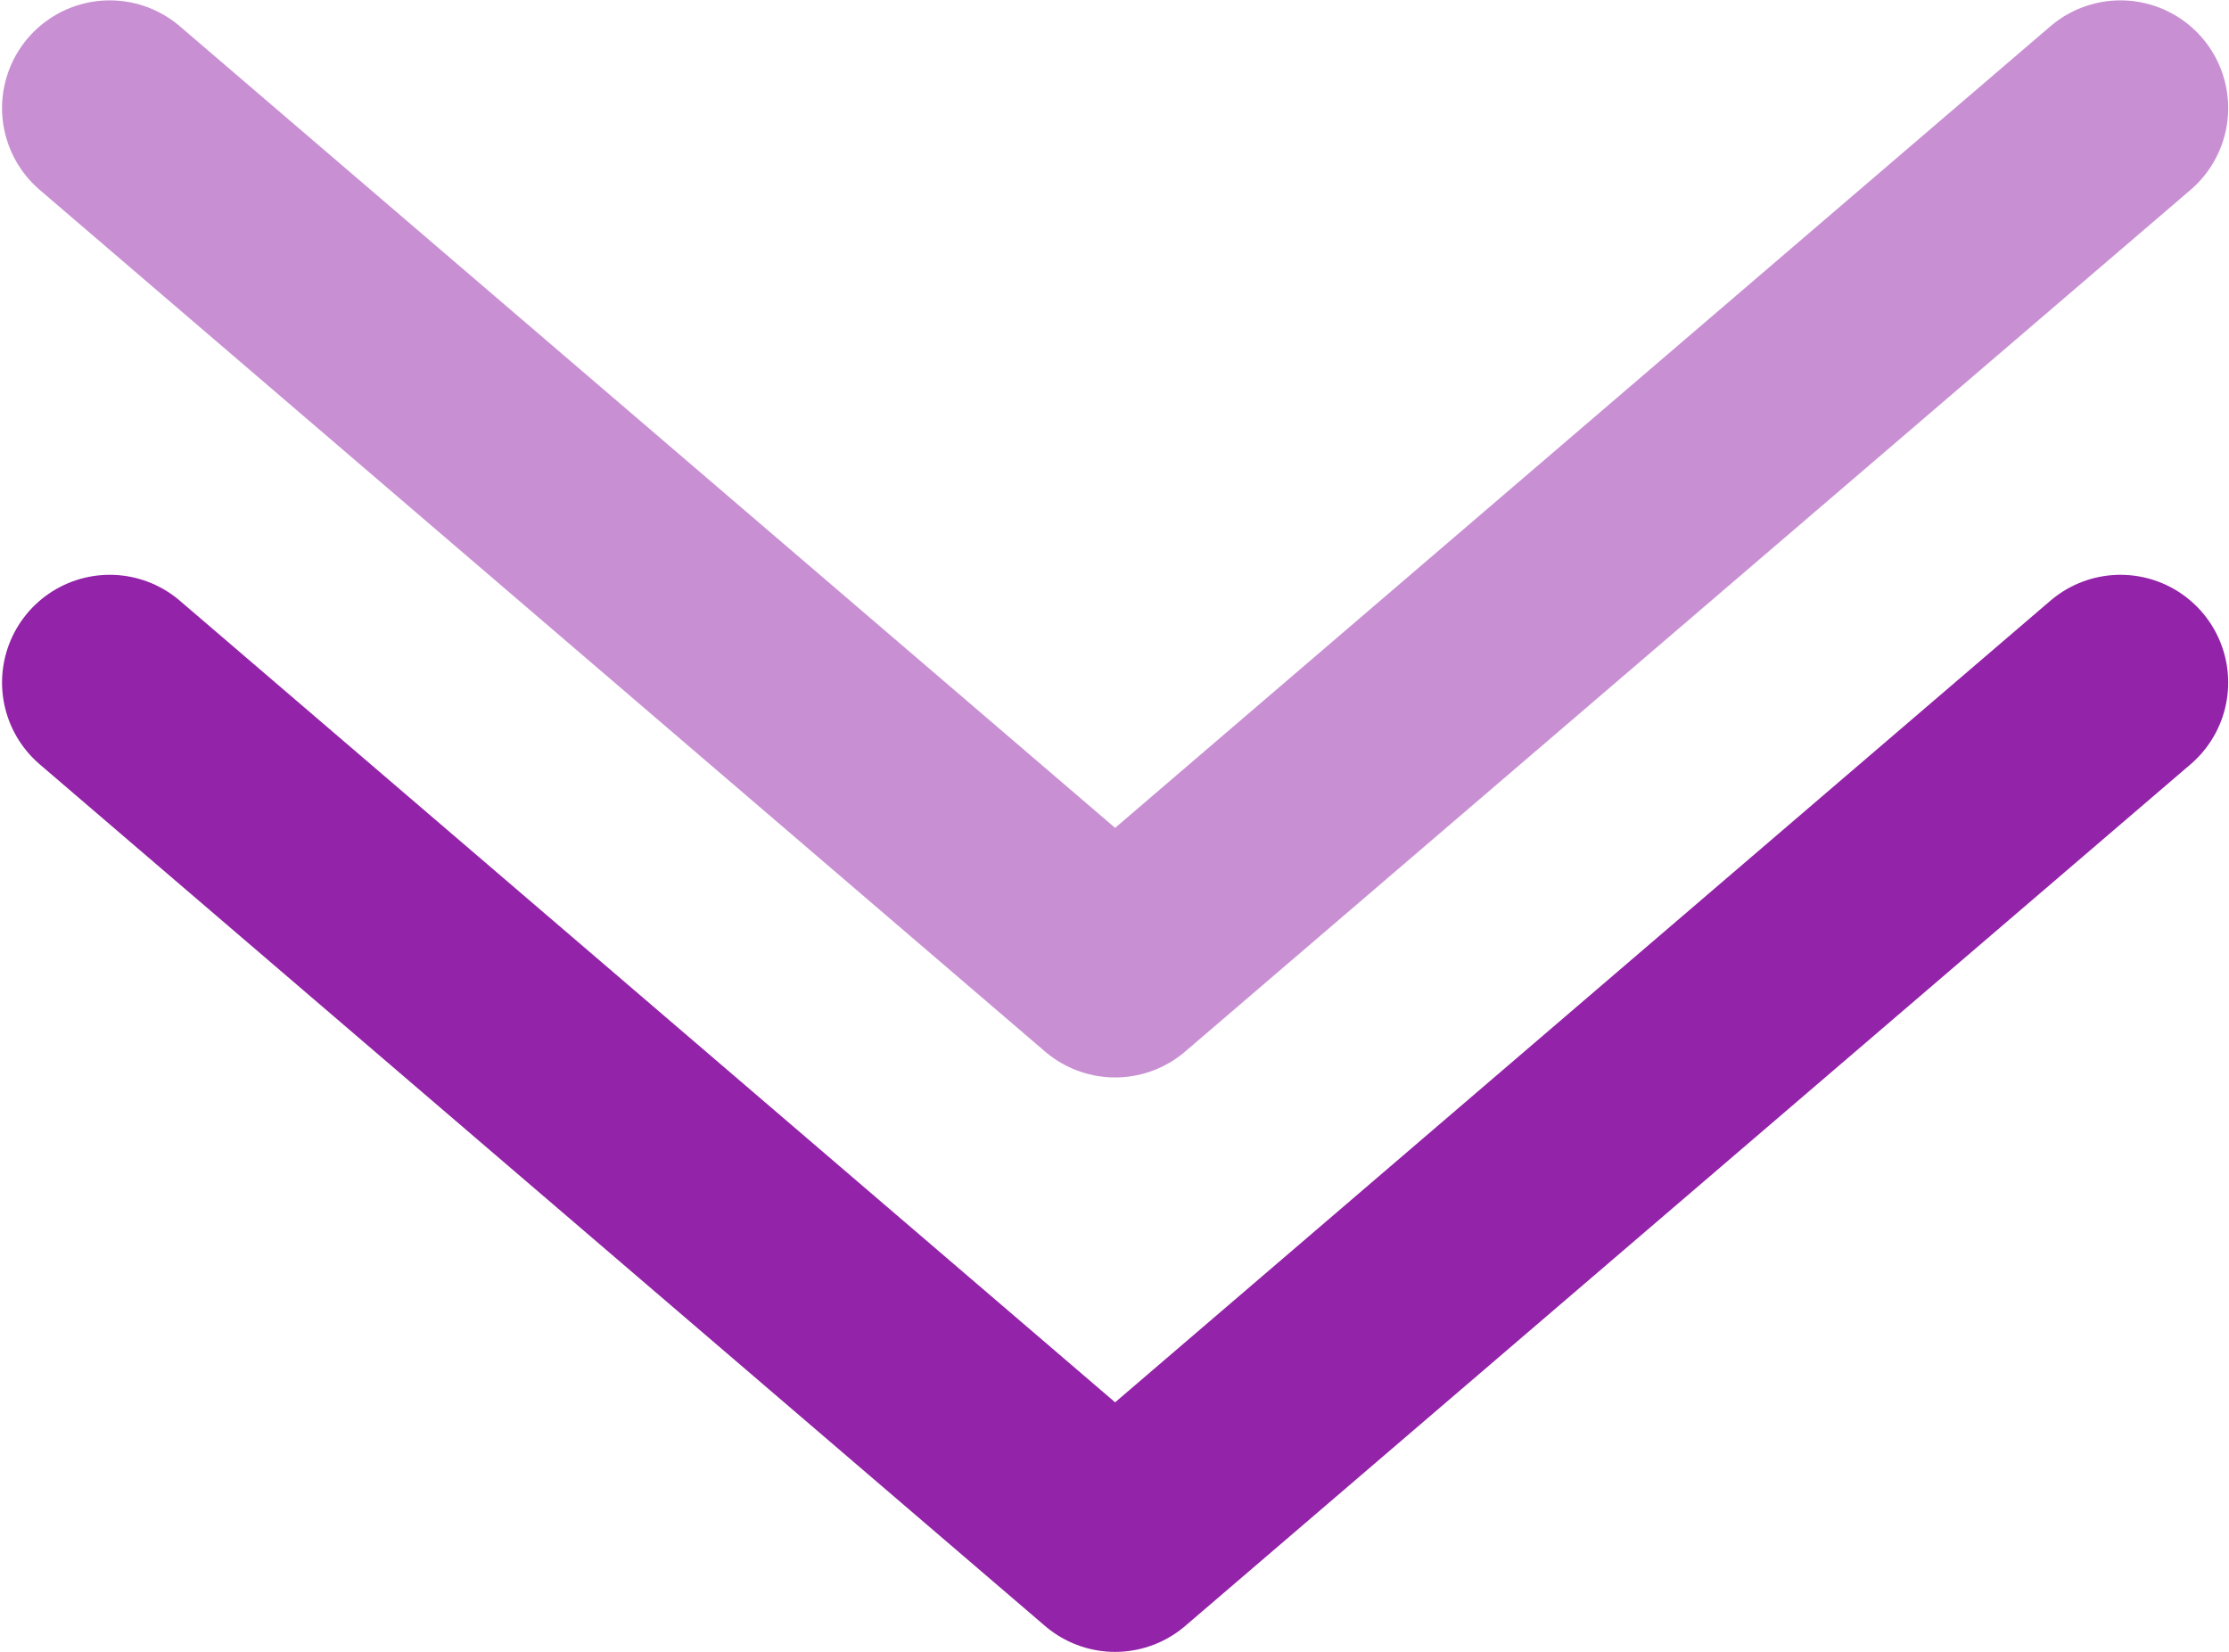
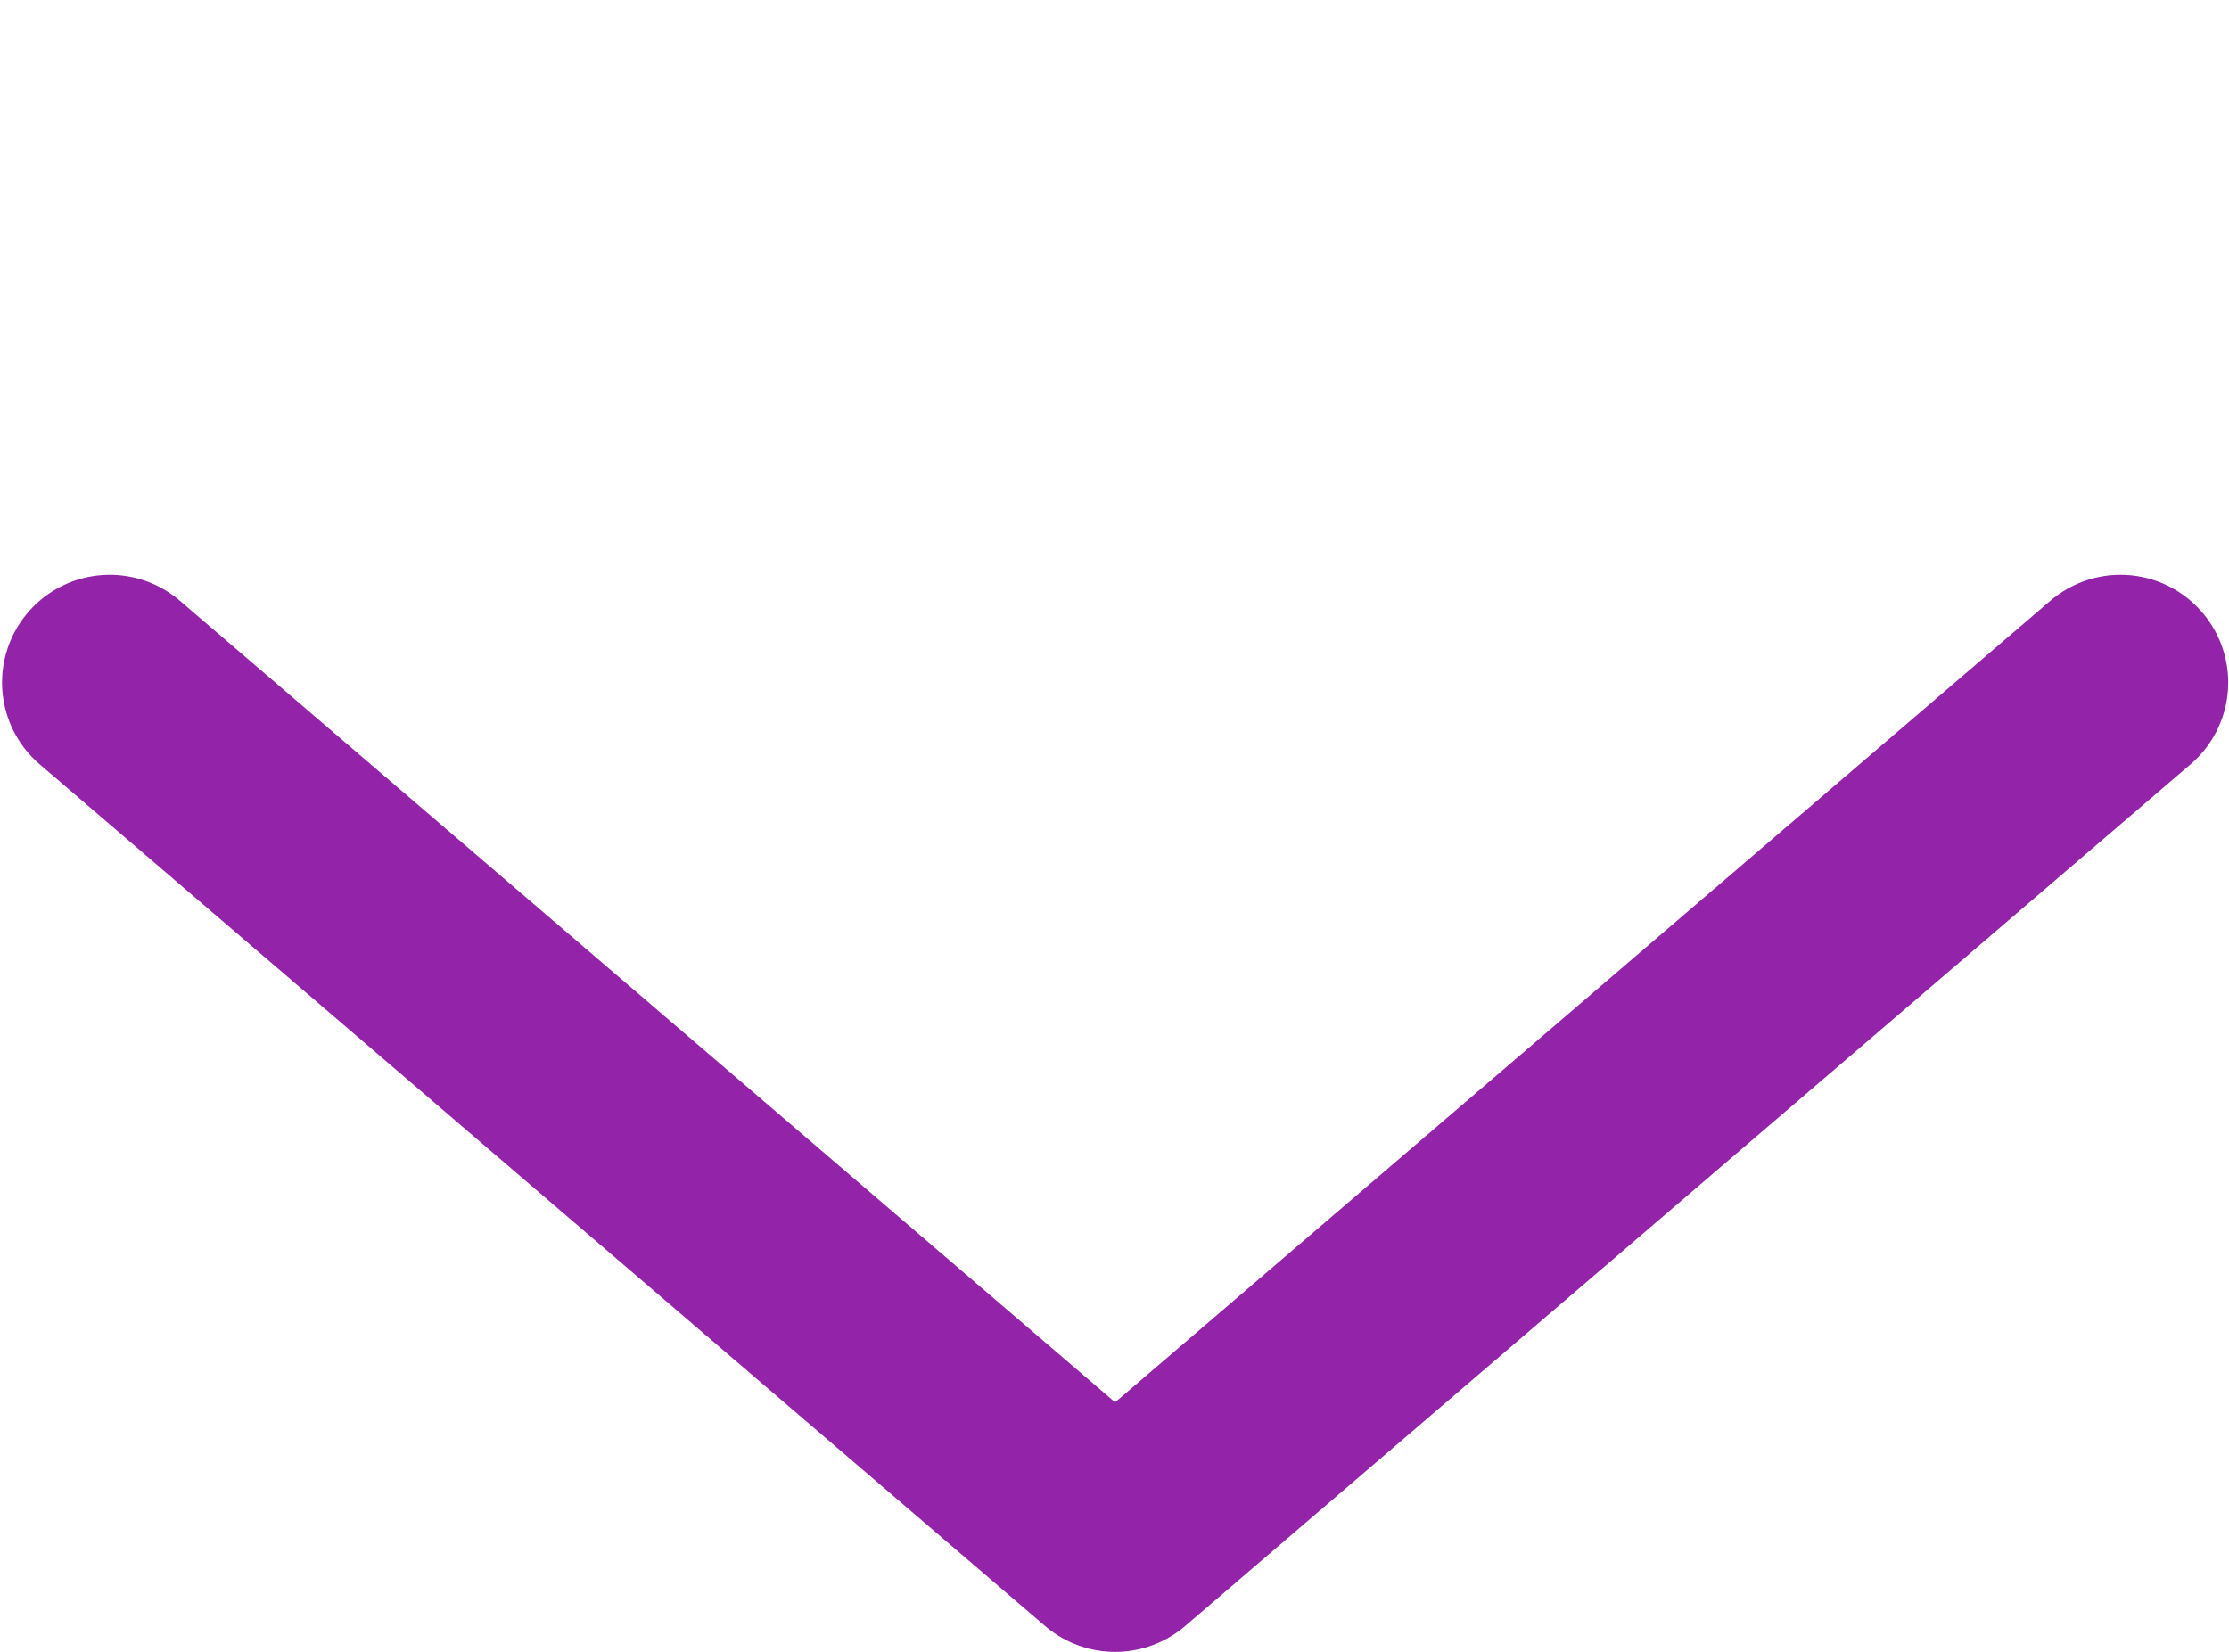
<svg xmlns="http://www.w3.org/2000/svg" width="792" height="587" viewBox="0 0 792 587" fill="none">
  <path d="M753.438 242.525L396.219 548.713L39 242.525" stroke="#9323A8" stroke-width="76.547" stroke-linecap="round" stroke-linejoin="round" />
-   <path opacity="0.5" d="M753.438 38.402L396.219 344.59L39 38.402" stroke="#9323A8" stroke-width="76.547" stroke-linecap="round" stroke-linejoin="round" />
</svg>